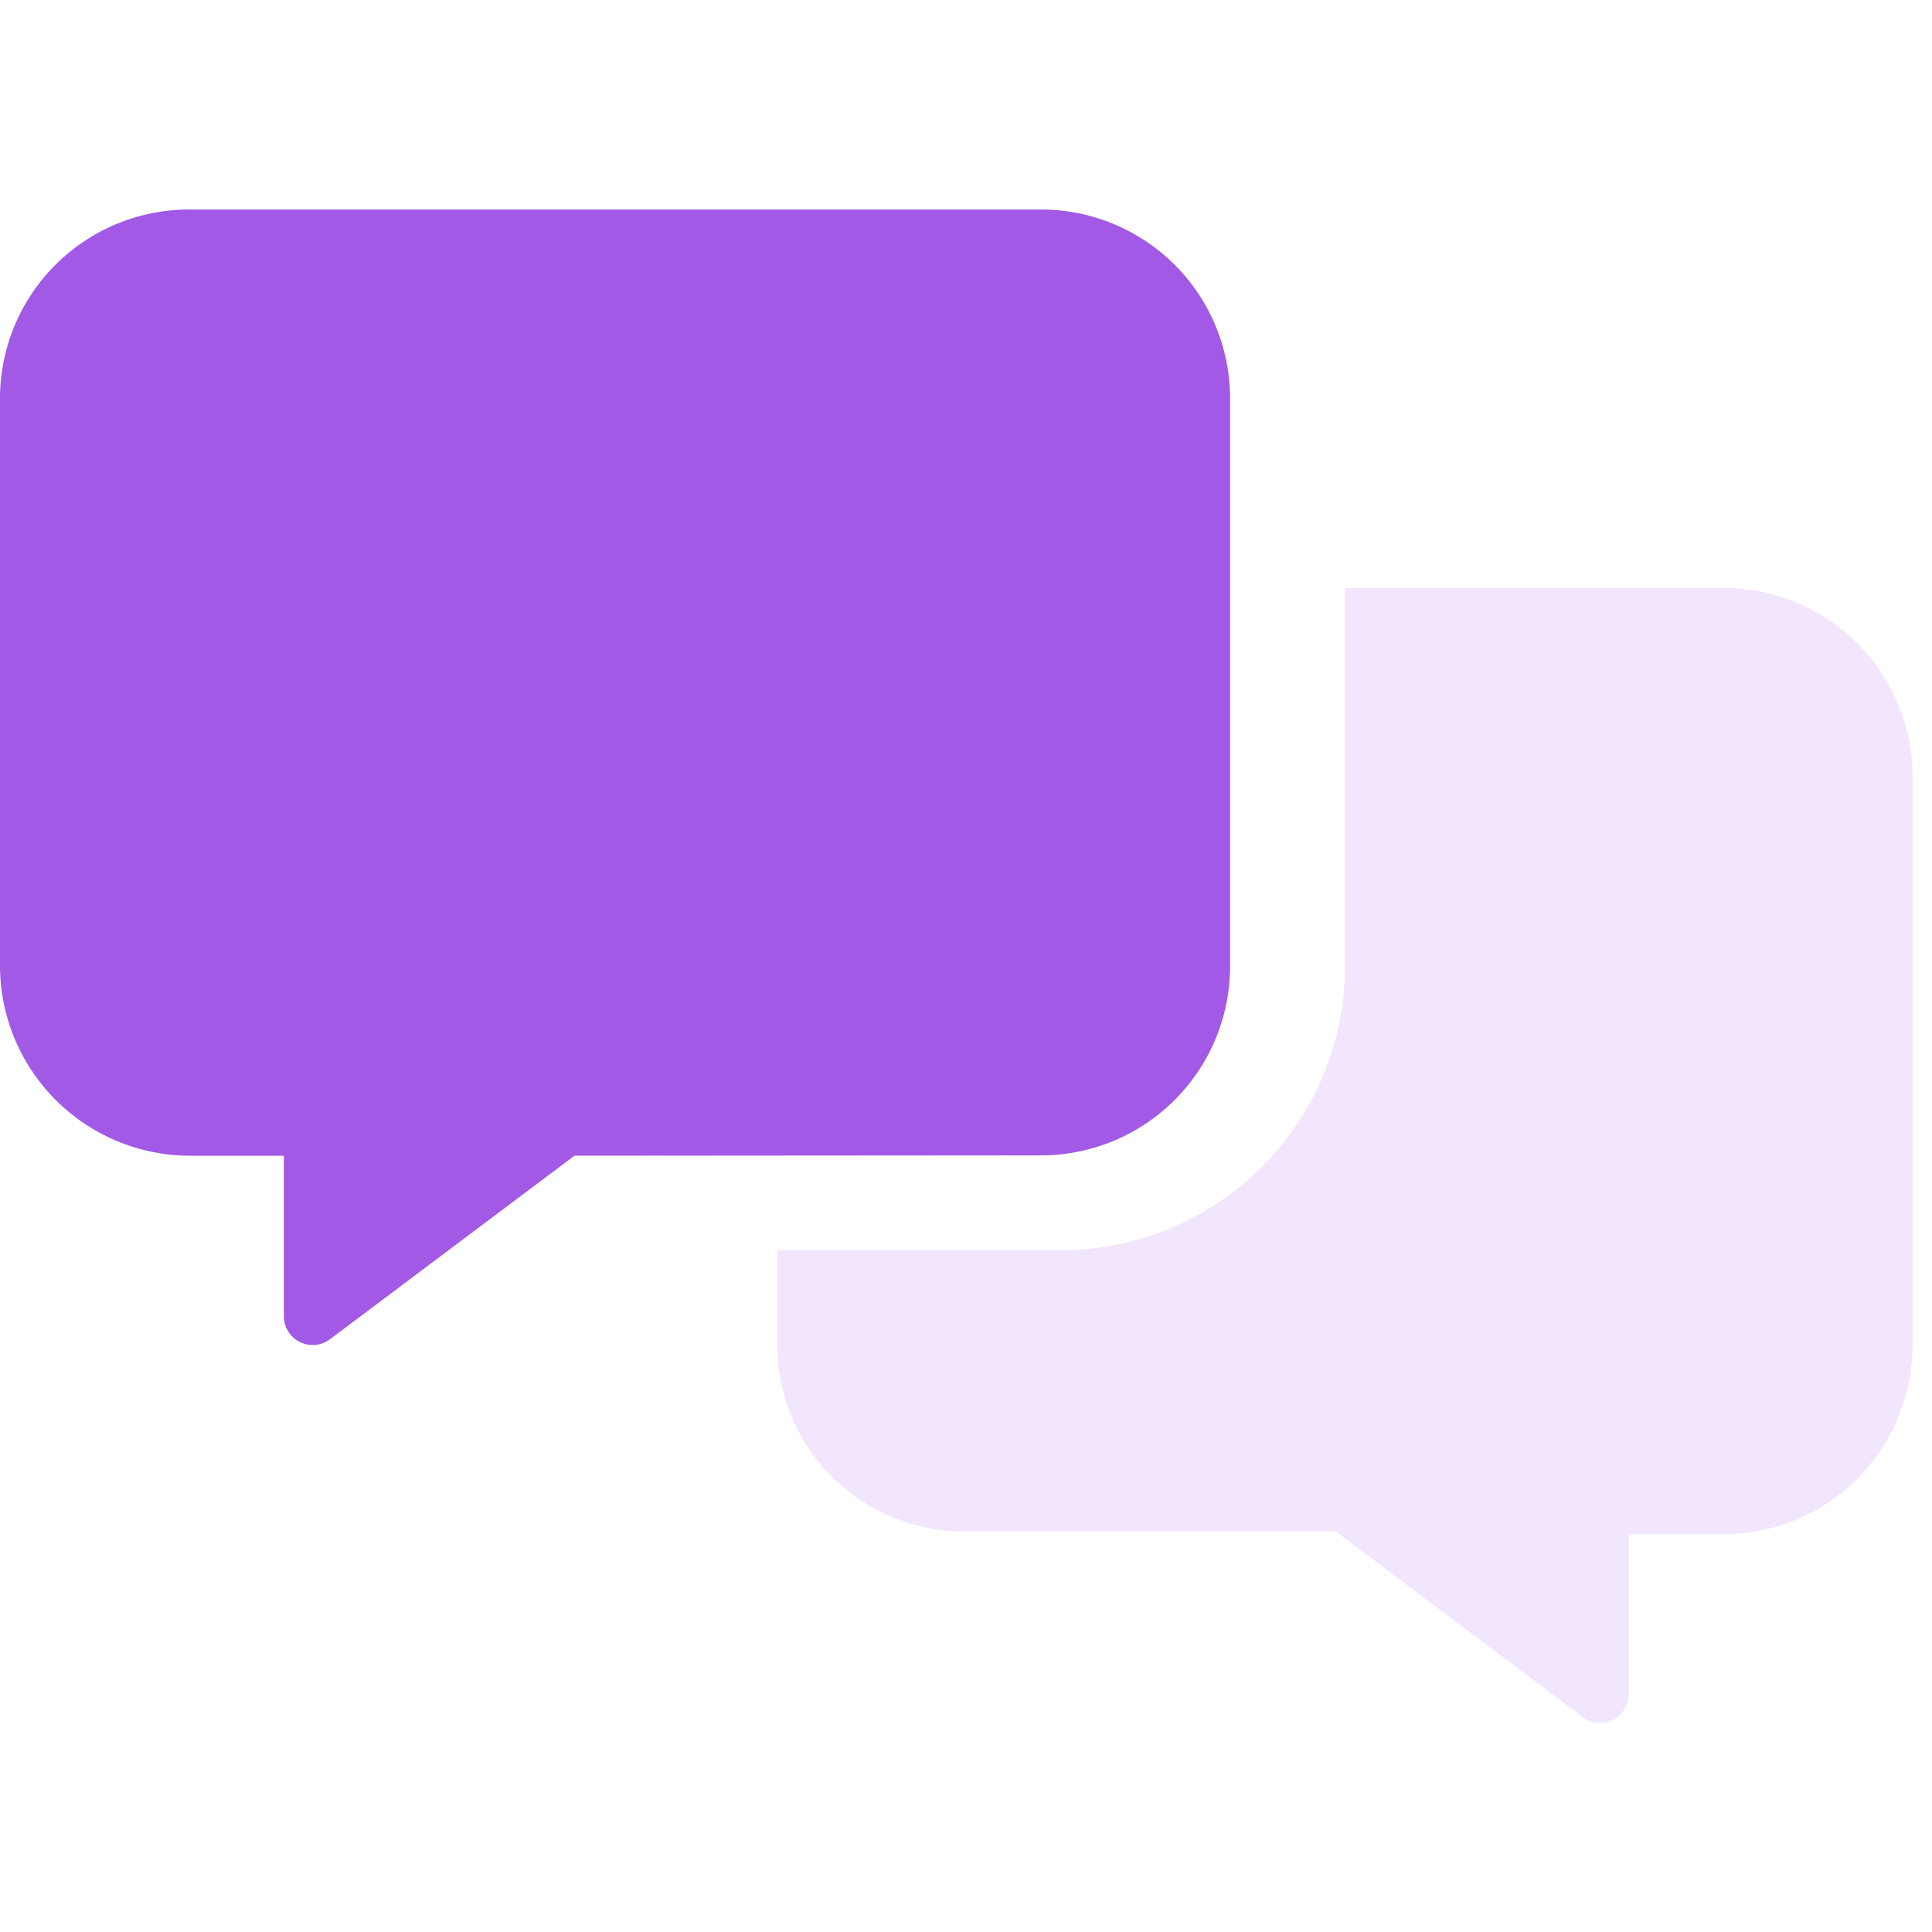
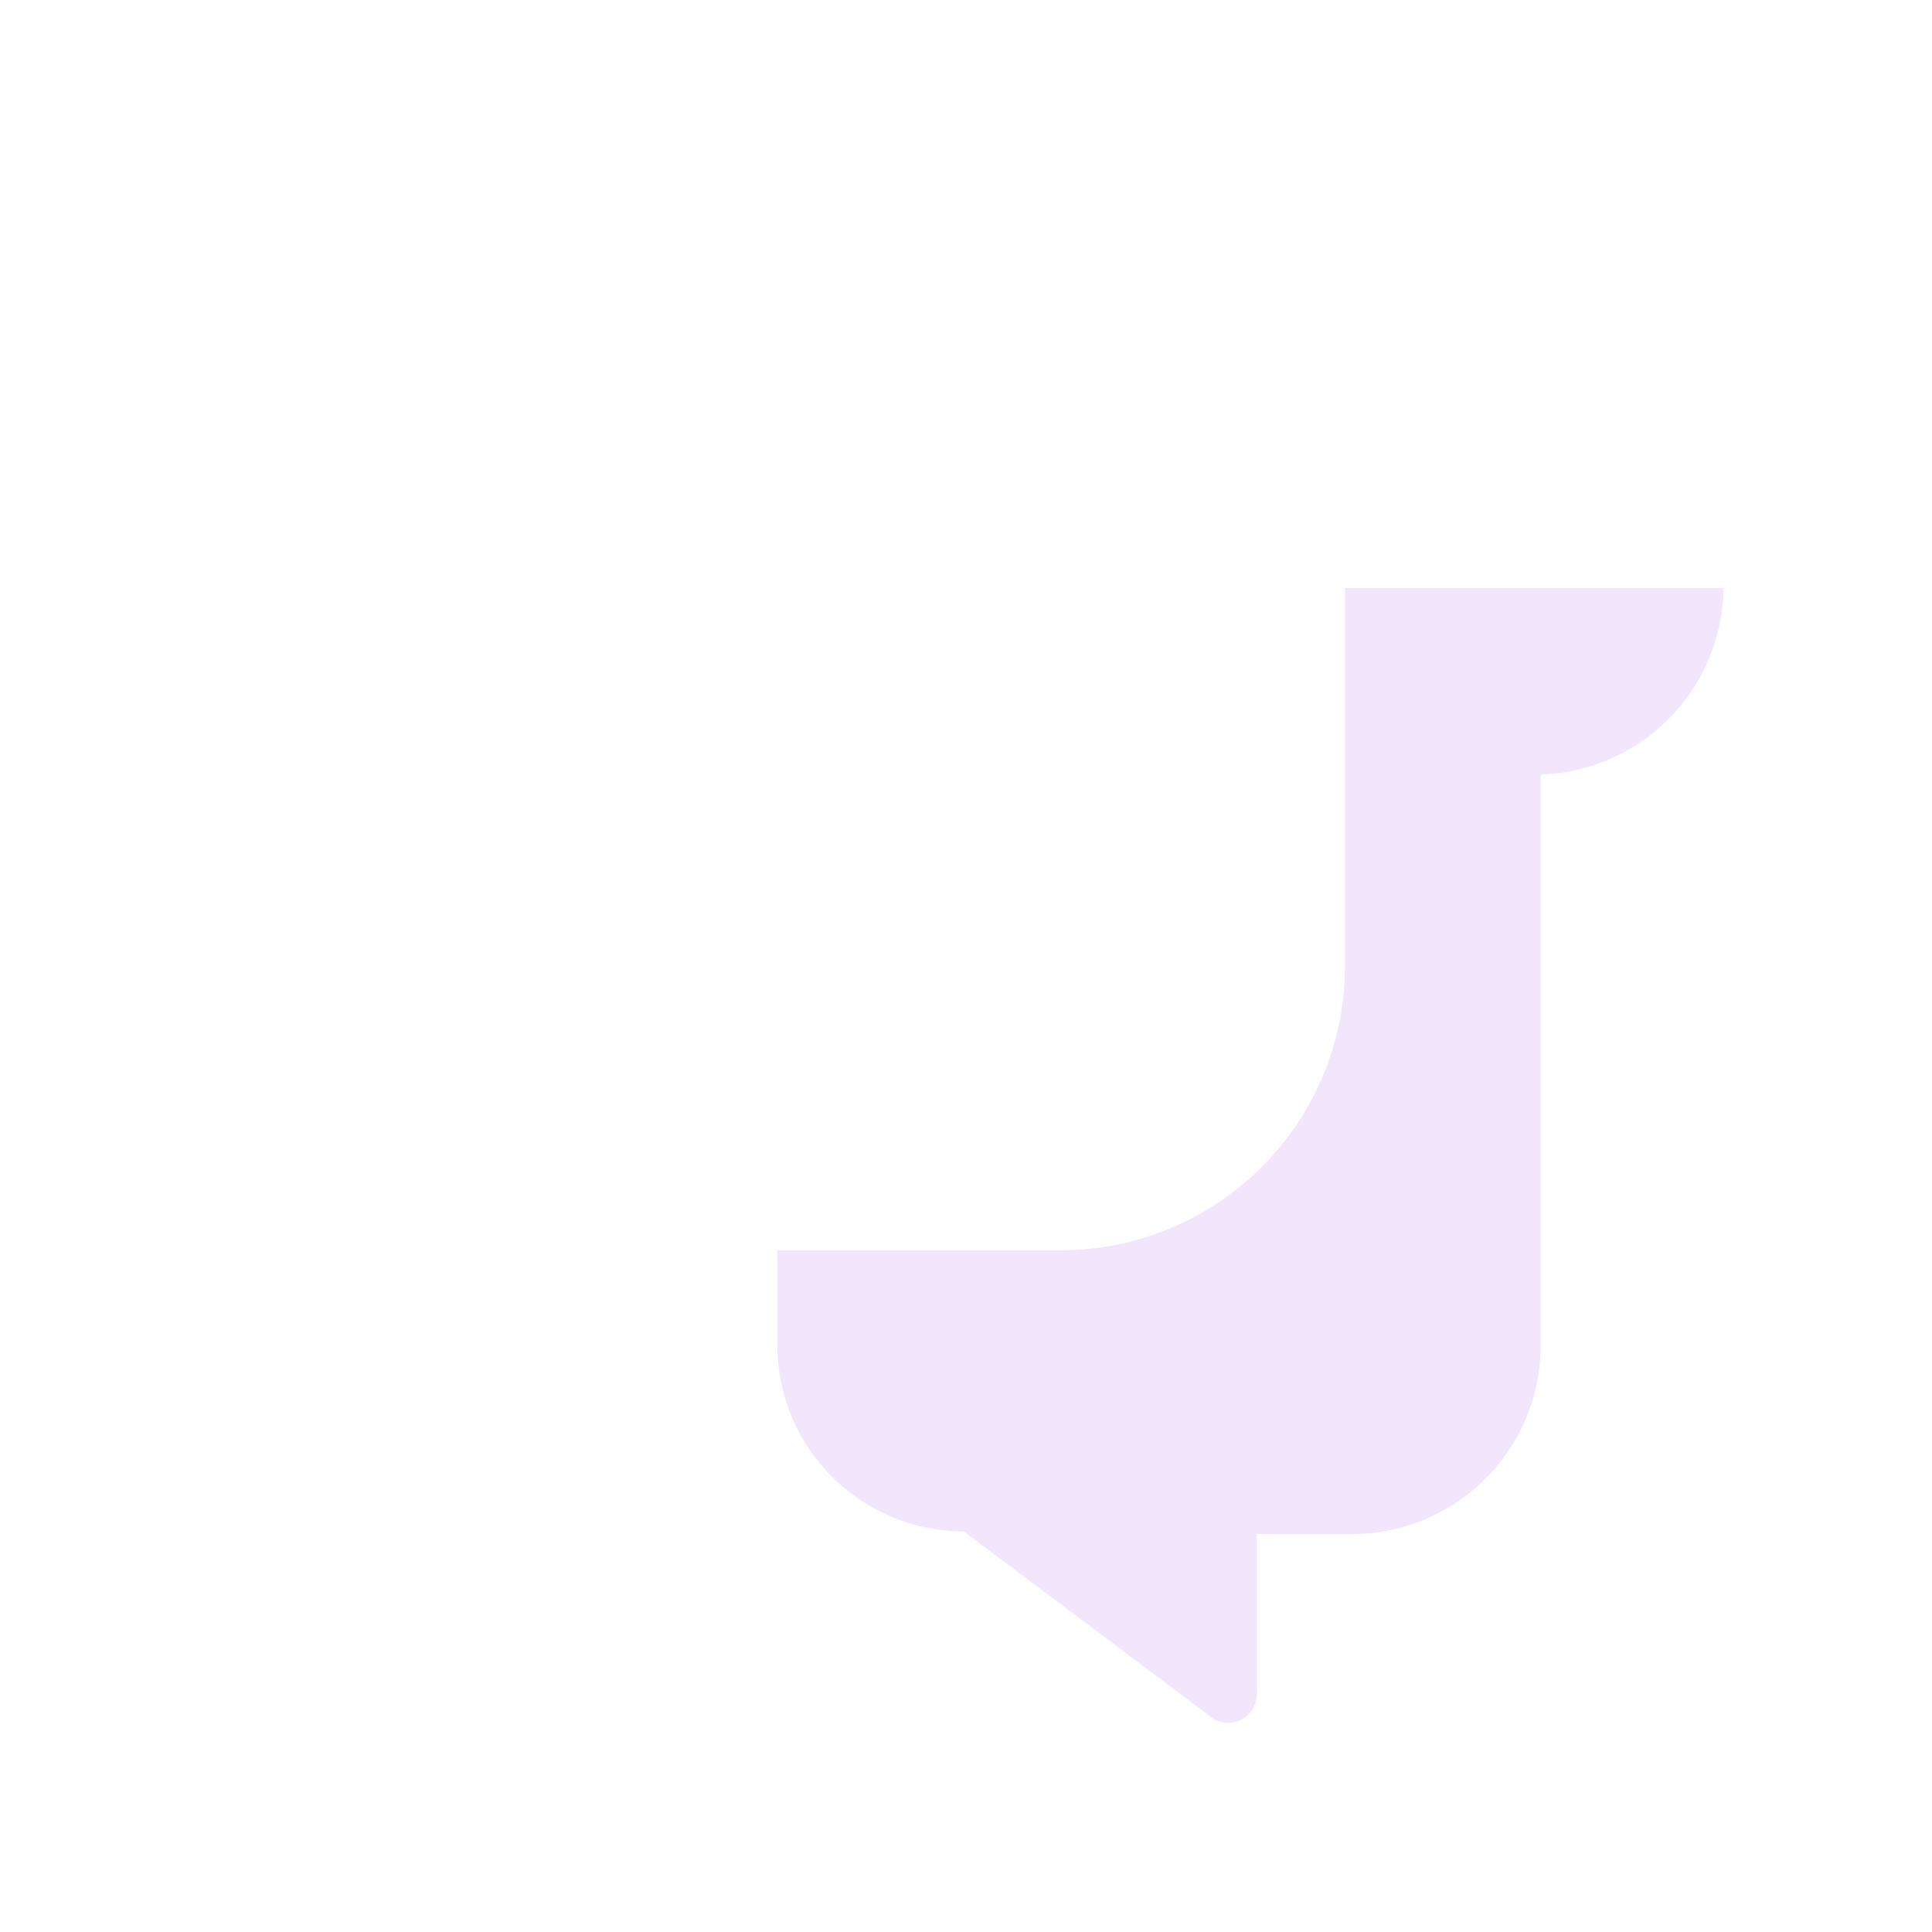
<svg xmlns="http://www.w3.org/2000/svg" width="80" height="80" viewBox="0 0 80 80">
-   <rect width="80" height="80" fill="none" />
  <g transform="translate(-1436.875 -6674.949)">
-     <path d="M-42.19-99.03v-23.619a7.825,7.825,0,0,0-7.836-7.726H-85.289a7.829,7.829,0,0,0-7.836,7.726v23.508a7.879,7.879,0,0,0,7.836,7.946h3.918v6.642a1.193,1.193,0,0,0,1.9.964l10.132-7.606,19.315-.014A7.833,7.833,0,0,0-42.19-99.03Z" transform="translate(1530 6814)" fill="#a259e6" />
-     <path d="M20.556-93.125H4.883v15.672A11.777,11.777,0,0,1-6.871-65.7H-18.625v3.916A7.734,7.734,0,0,0-10.9-54.058H4.5l10.132,7.606a1.191,1.191,0,0,0,2-.855v-6.641h3.918a7.829,7.829,0,0,0,7.836-7.726V-85.4A7.821,7.821,0,0,0,20.556-93.125Z" transform="translate(1487.686 6792.422)" fill="rgba(162,89,230,0.15)" />
+     <path d="M20.556-93.125H4.883v15.672A11.777,11.777,0,0,1-6.871-65.7H-18.625v3.916A7.734,7.734,0,0,0-10.9-54.058l10.132,7.606a1.191,1.191,0,0,0,2-.855v-6.641h3.918a7.829,7.829,0,0,0,7.836-7.726V-85.4A7.821,7.821,0,0,0,20.556-93.125Z" transform="translate(1487.686 6792.422)" fill="rgba(162,89,230,0.15)" />
  </g>
</svg>